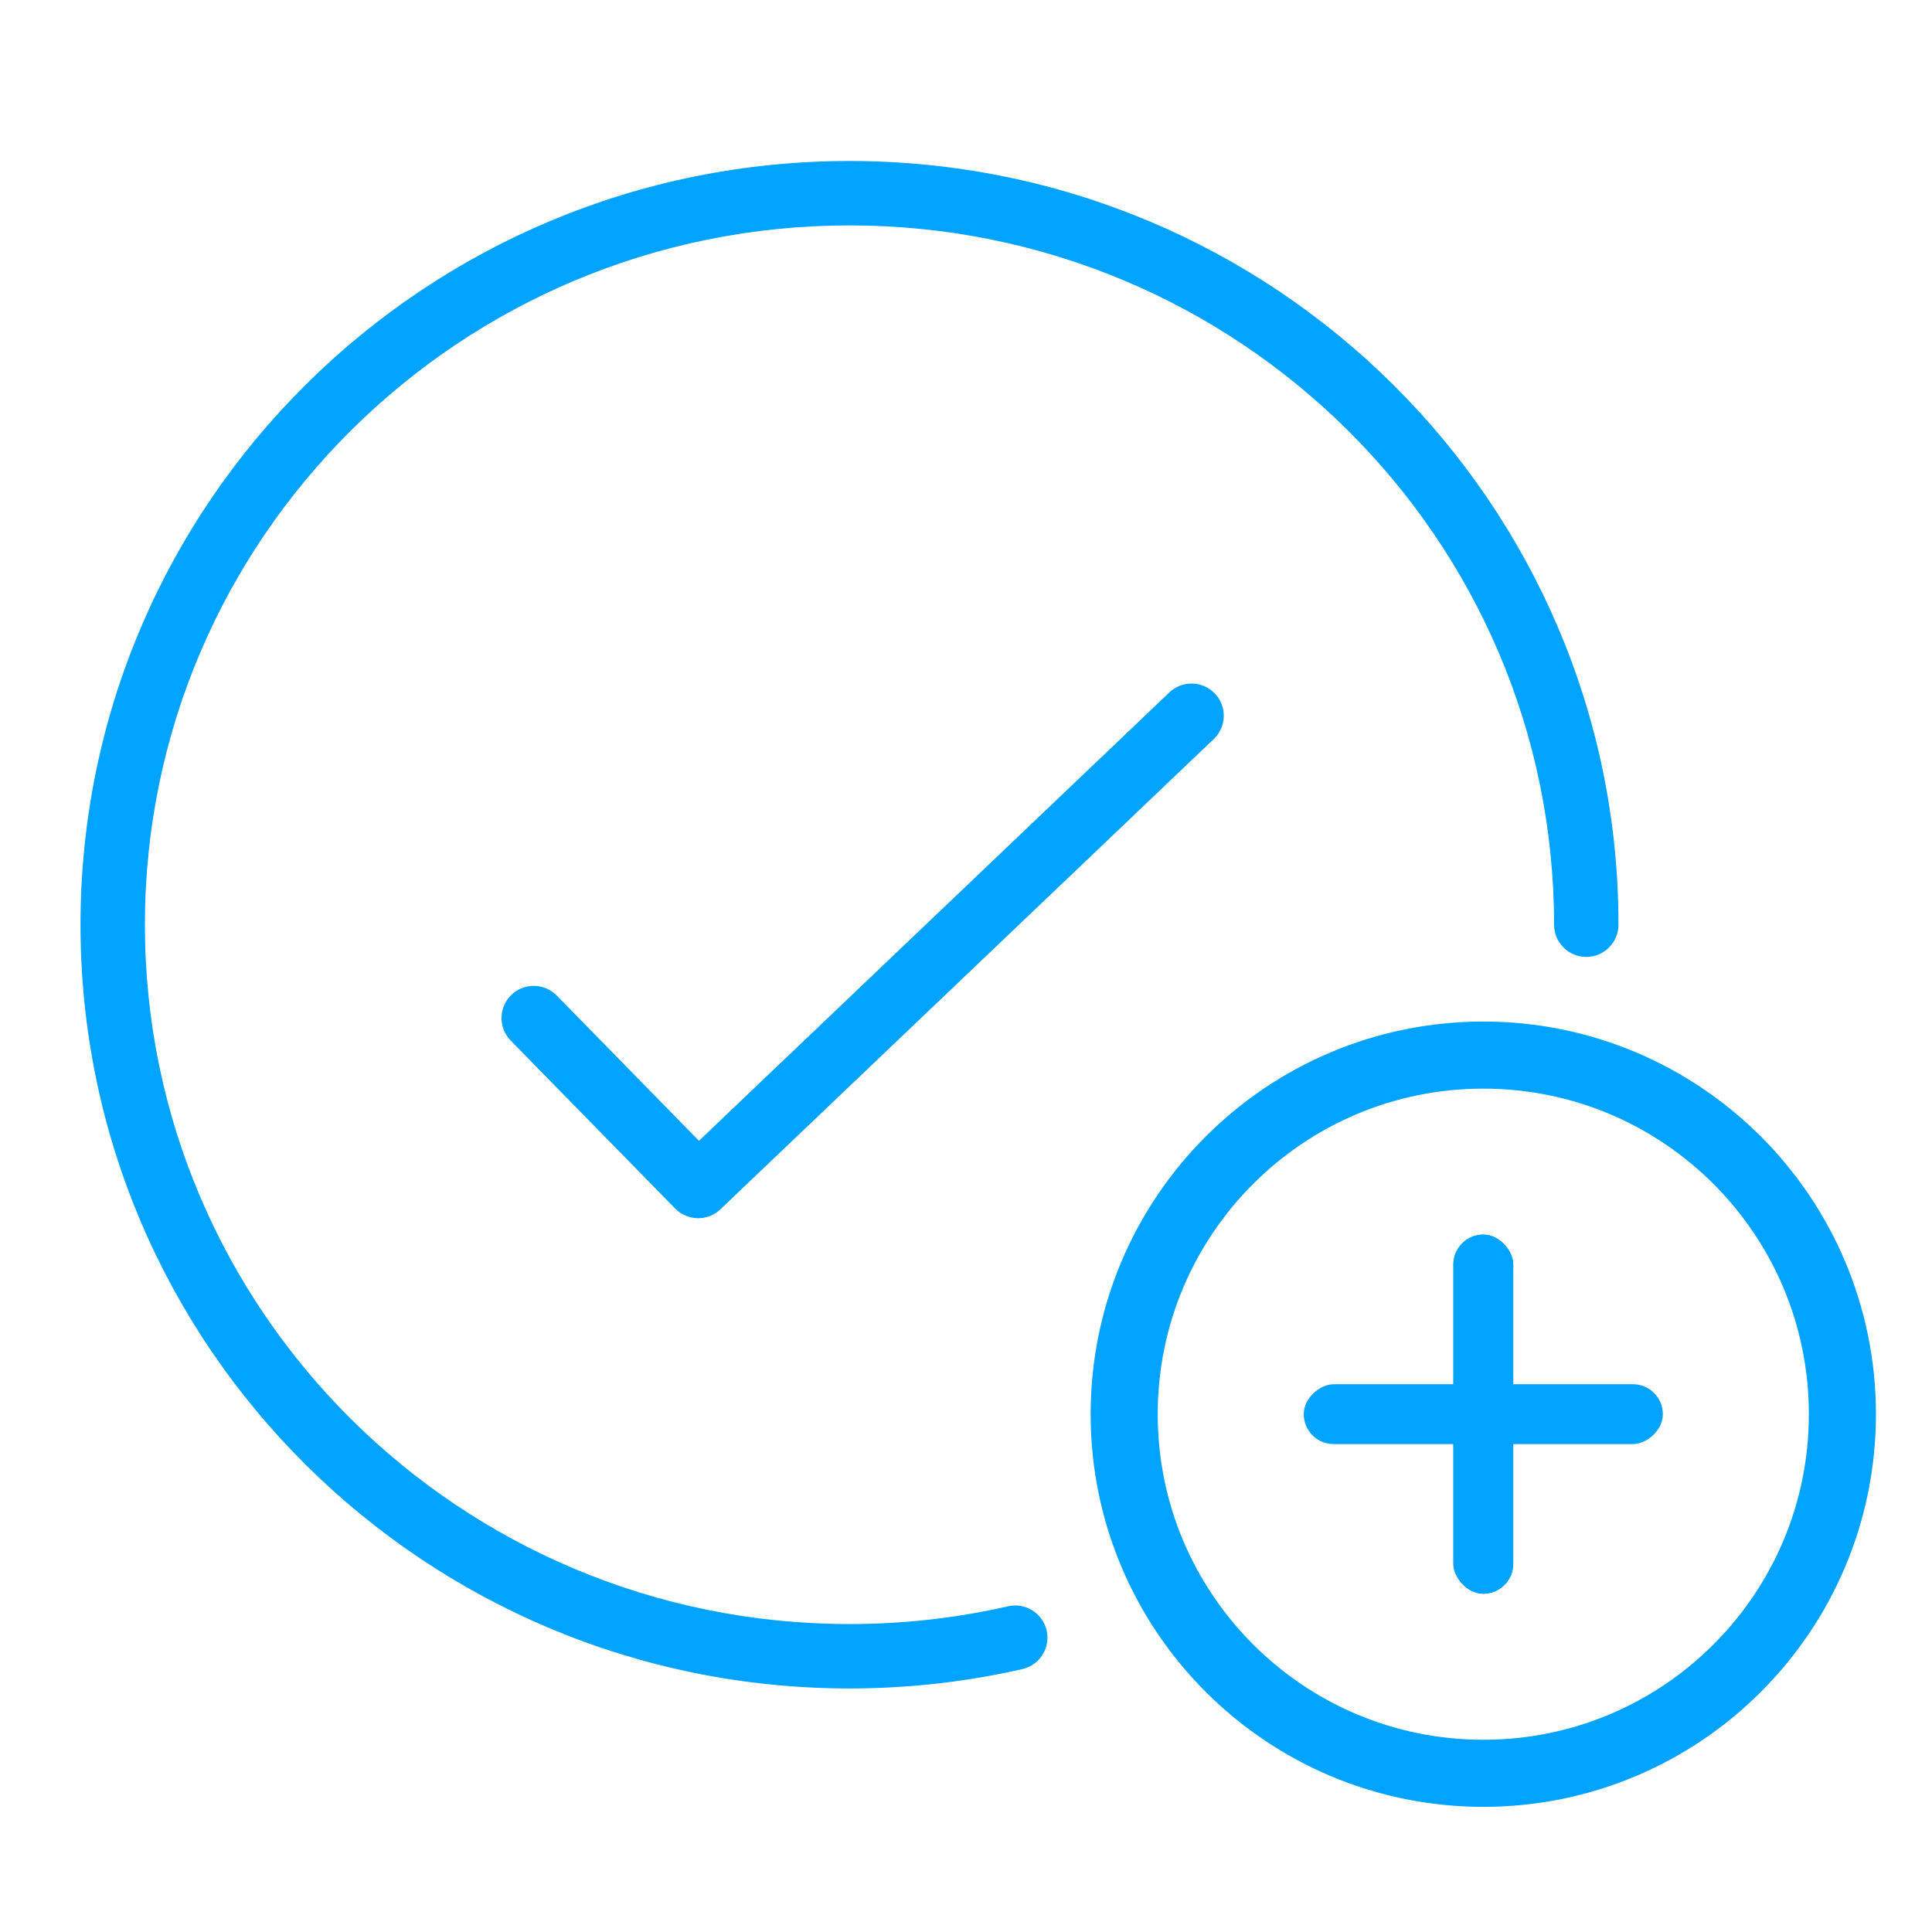
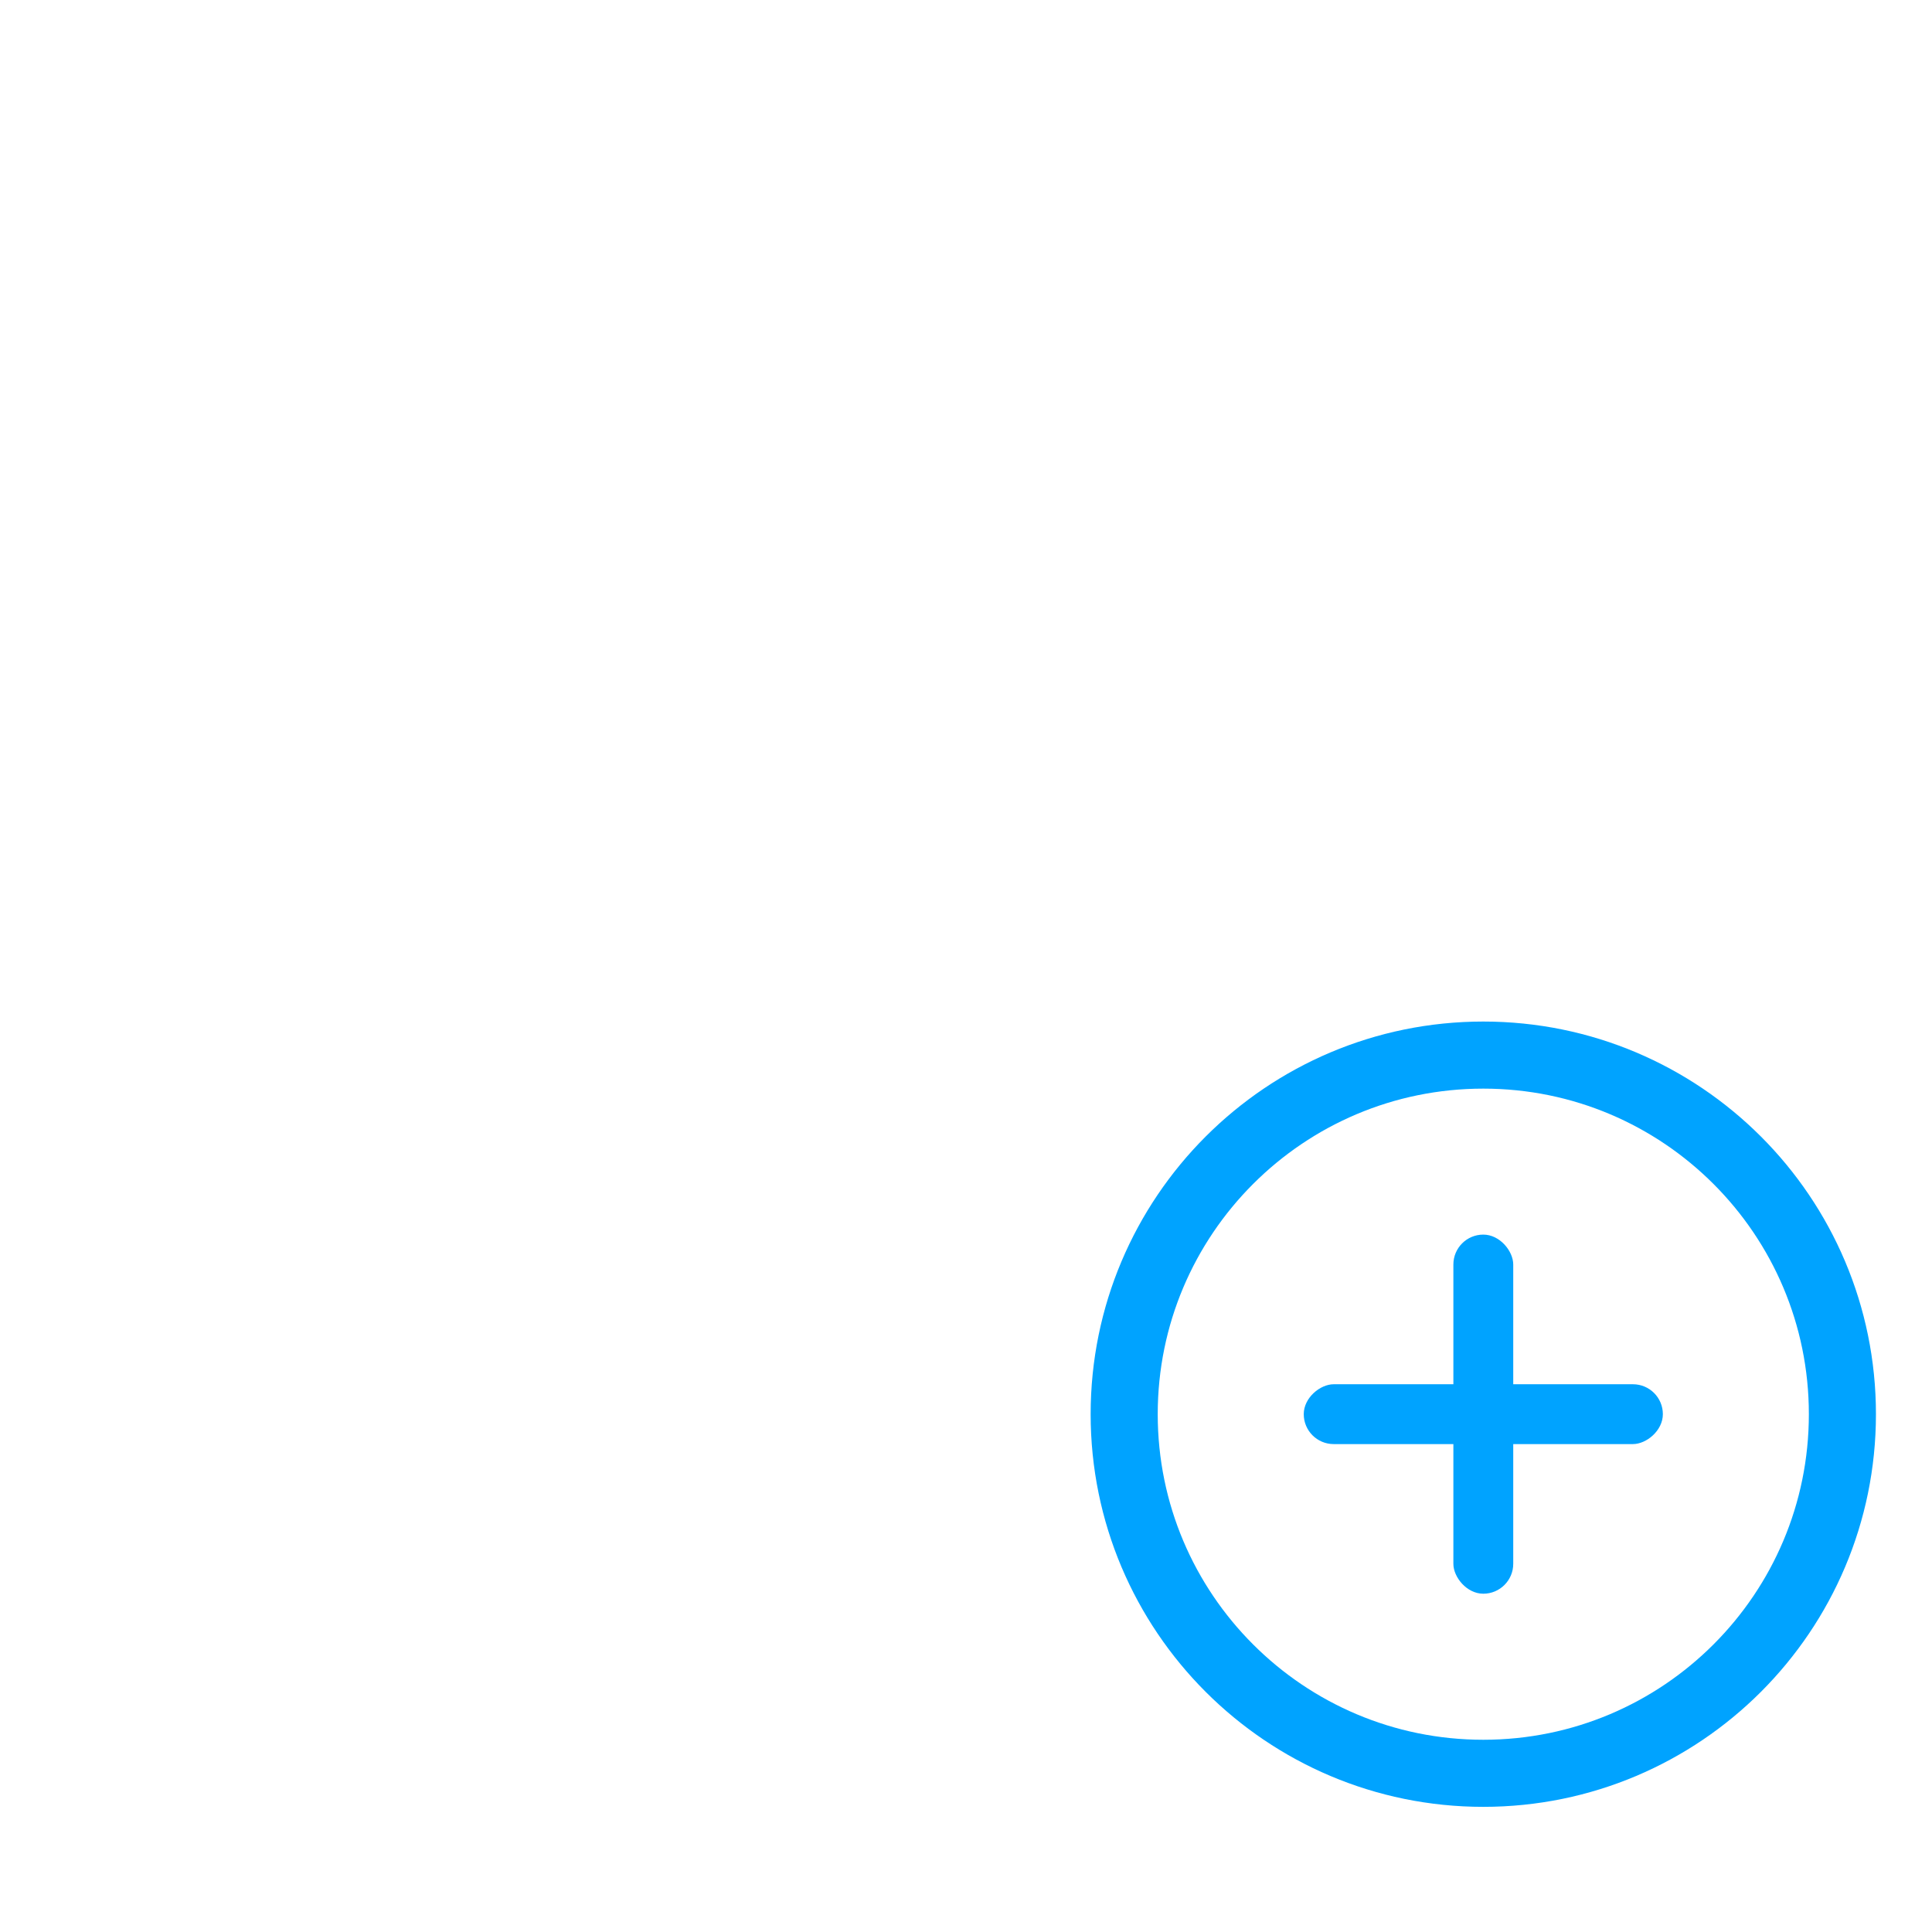
<svg xmlns="http://www.w3.org/2000/svg" width="72" height="72" viewBox="0 0 72 72" fill="none">
-   <path fill-rule="evenodd" clip-rule="evenodd" d="M5.4 34.462C5.4 20.076 17.144 8.4 31.658 8.4C46.164 8.4 57.916 20.076 57.916 34.462C57.916 35.125 58.453 35.662 59.116 35.662C59.778 35.662 60.316 35.125 60.316 34.462C60.316 18.734 47.473 6 31.658 6C15.835 6 3 18.735 3 34.462C3 50.191 15.835 62.924 31.658 62.924C33.872 62.924 36.03 62.675 38.103 62.201C38.749 62.054 39.153 61.41 39.005 60.764C38.858 60.118 38.215 59.714 37.569 59.861C35.67 60.295 33.691 60.524 31.658 60.524C17.144 60.524 5.4 48.85 5.4 34.462ZM45.234 27.542C45.714 27.085 45.732 26.326 45.275 25.846C44.818 25.366 44.058 25.348 43.578 25.805L26.048 42.514L20.748 37.101C20.284 36.627 19.524 36.619 19.051 37.083C18.577 37.547 18.569 38.306 19.033 38.78L25.162 45.039C25.621 45.508 26.372 45.521 26.847 45.068L45.234 27.542Z" fill="#00A3FF" />
  <path d="M41.895 52.703C41.895 45.312 47.887 39.32 55.279 39.32V39.32C62.67 39.32 68.661 45.312 68.661 52.703V52.703C68.661 60.094 62.67 66.086 55.279 66.086V66.086C47.887 66.086 41.895 60.094 41.895 52.703V52.703Z" stroke="#00A3FF" stroke-width="2.5" />
-   <rect x="54.163" y="46.01" width="2.231" height="13.383" rx="1.115" fill="#00A3FF" />
  <rect x="54.163" y="46.01" width="2.231" height="13.383" rx="1.115" fill="#00A3FF" />
  <rect x="48.587" y="53.817" width="2.23" height="13.383" rx="1.115" transform="rotate(-90 48.587 53.817)" fill="#00A3FF" />
</svg>